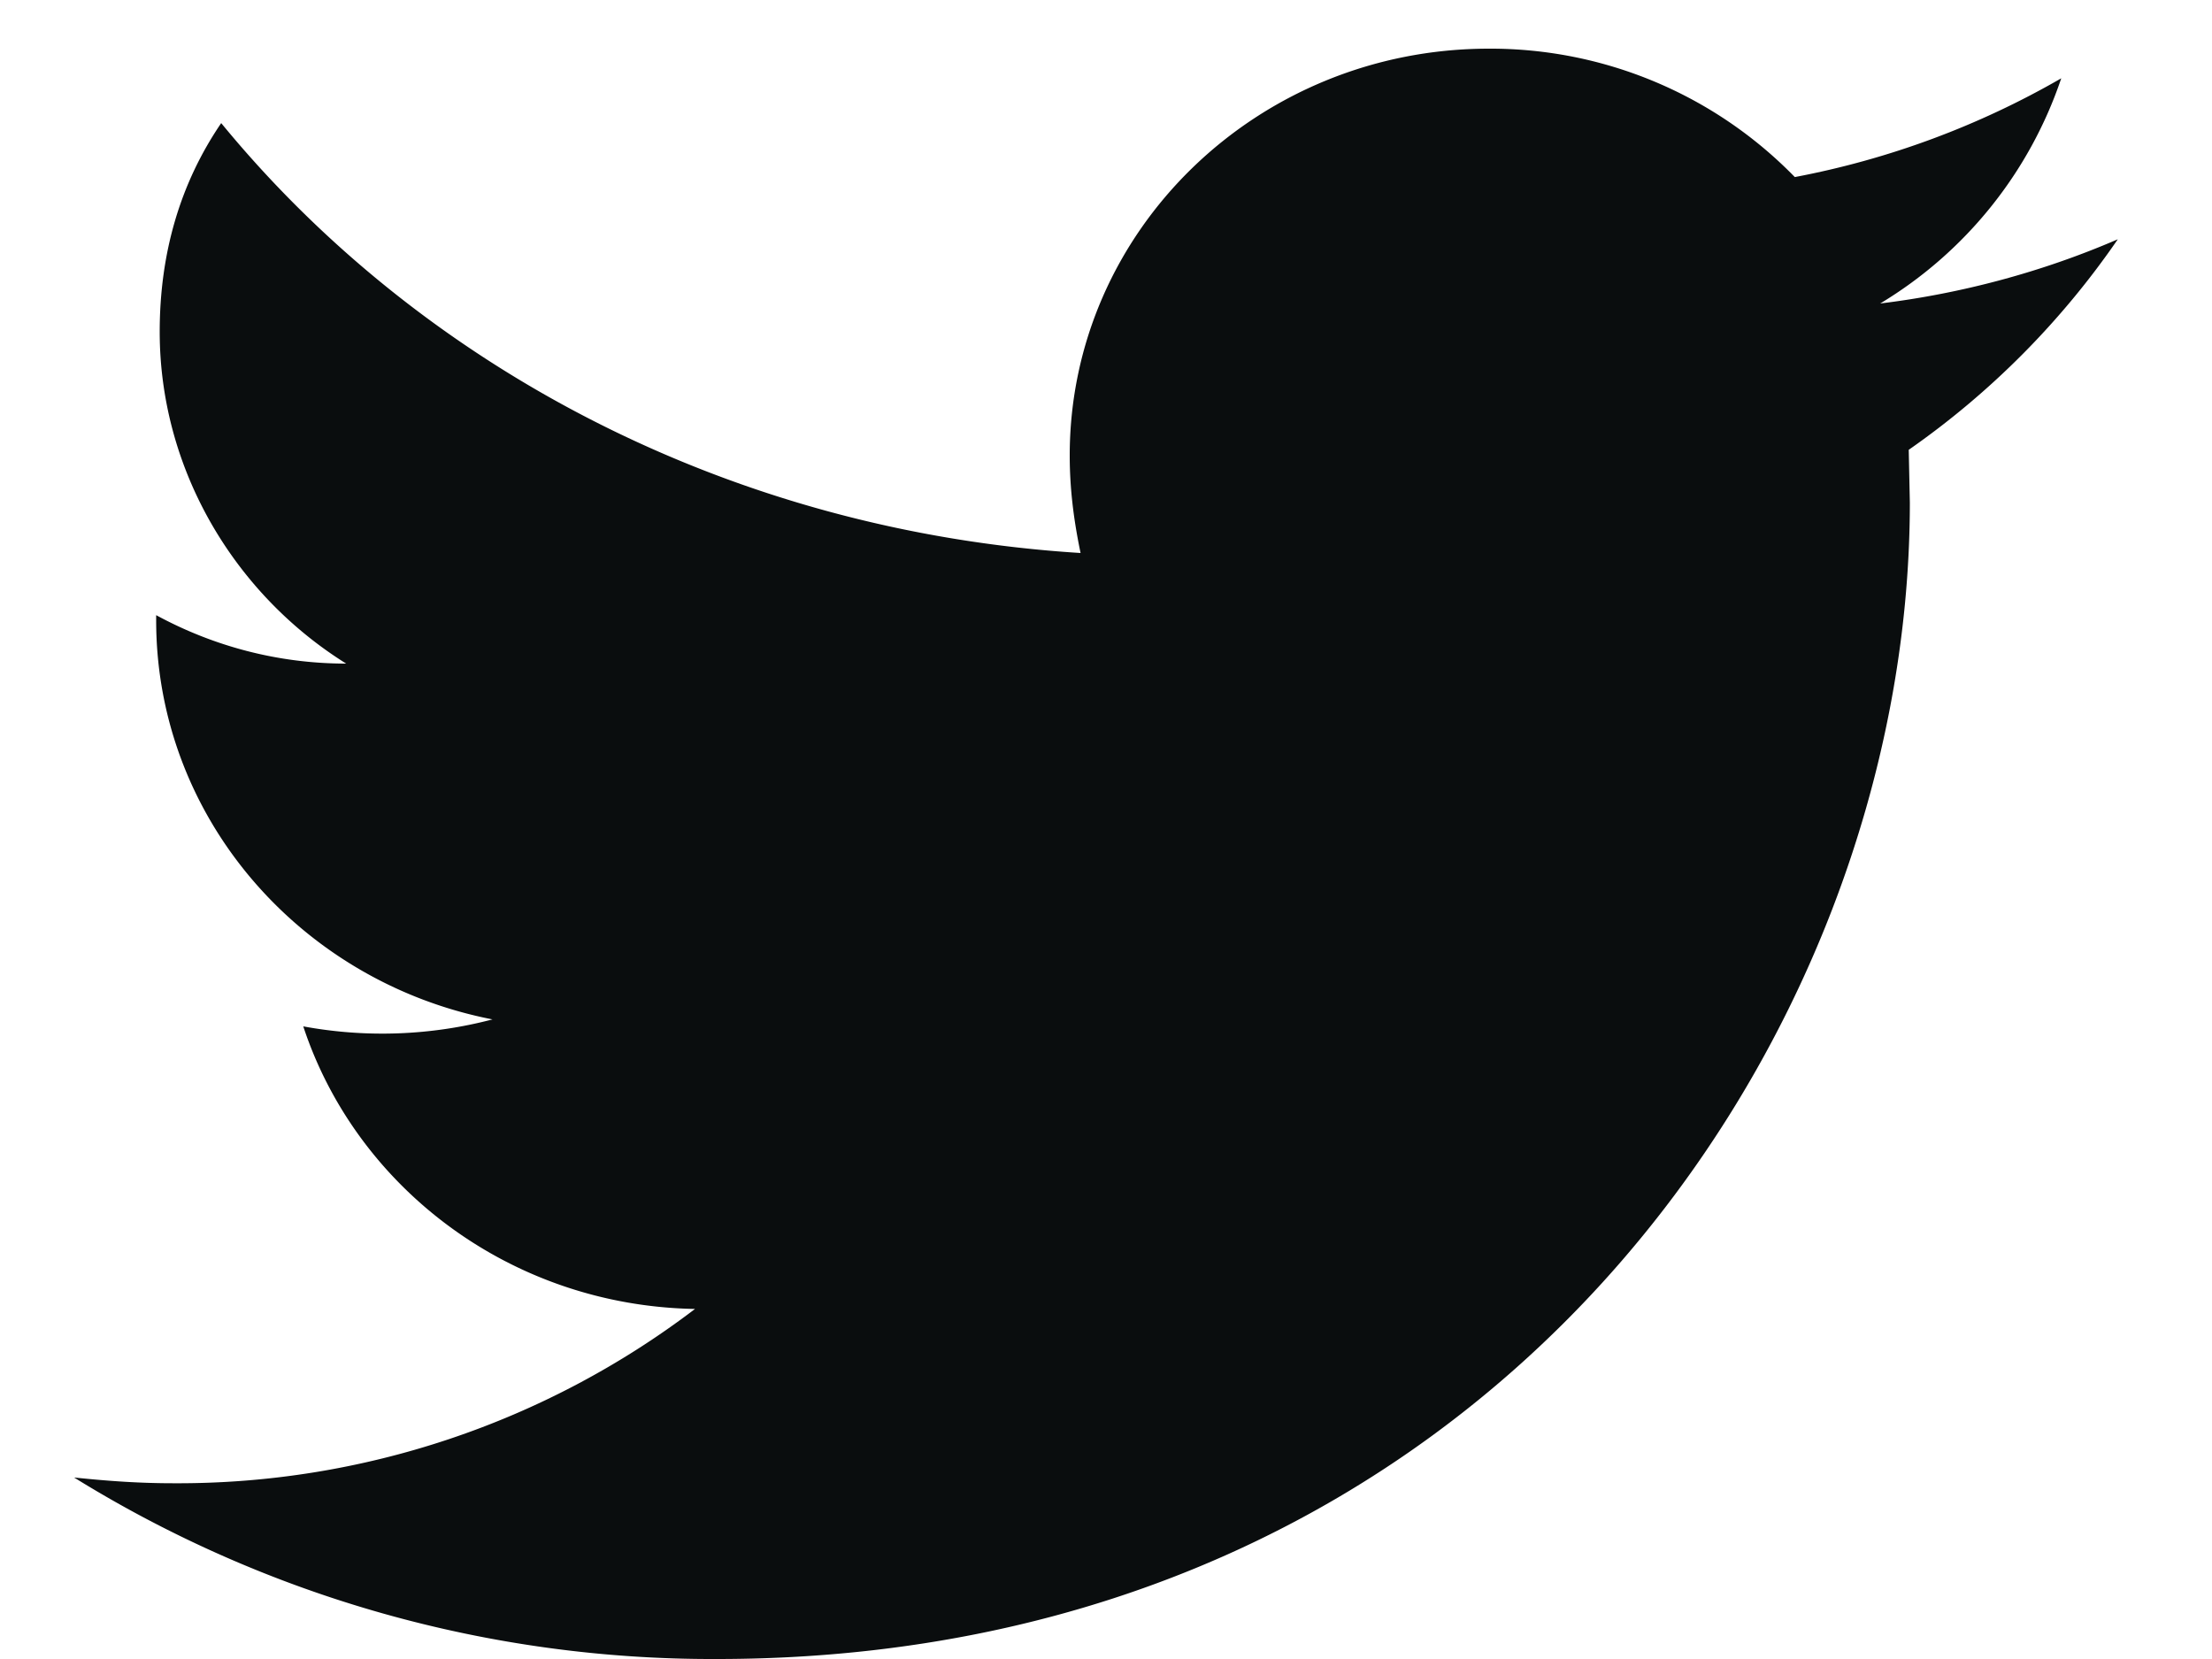
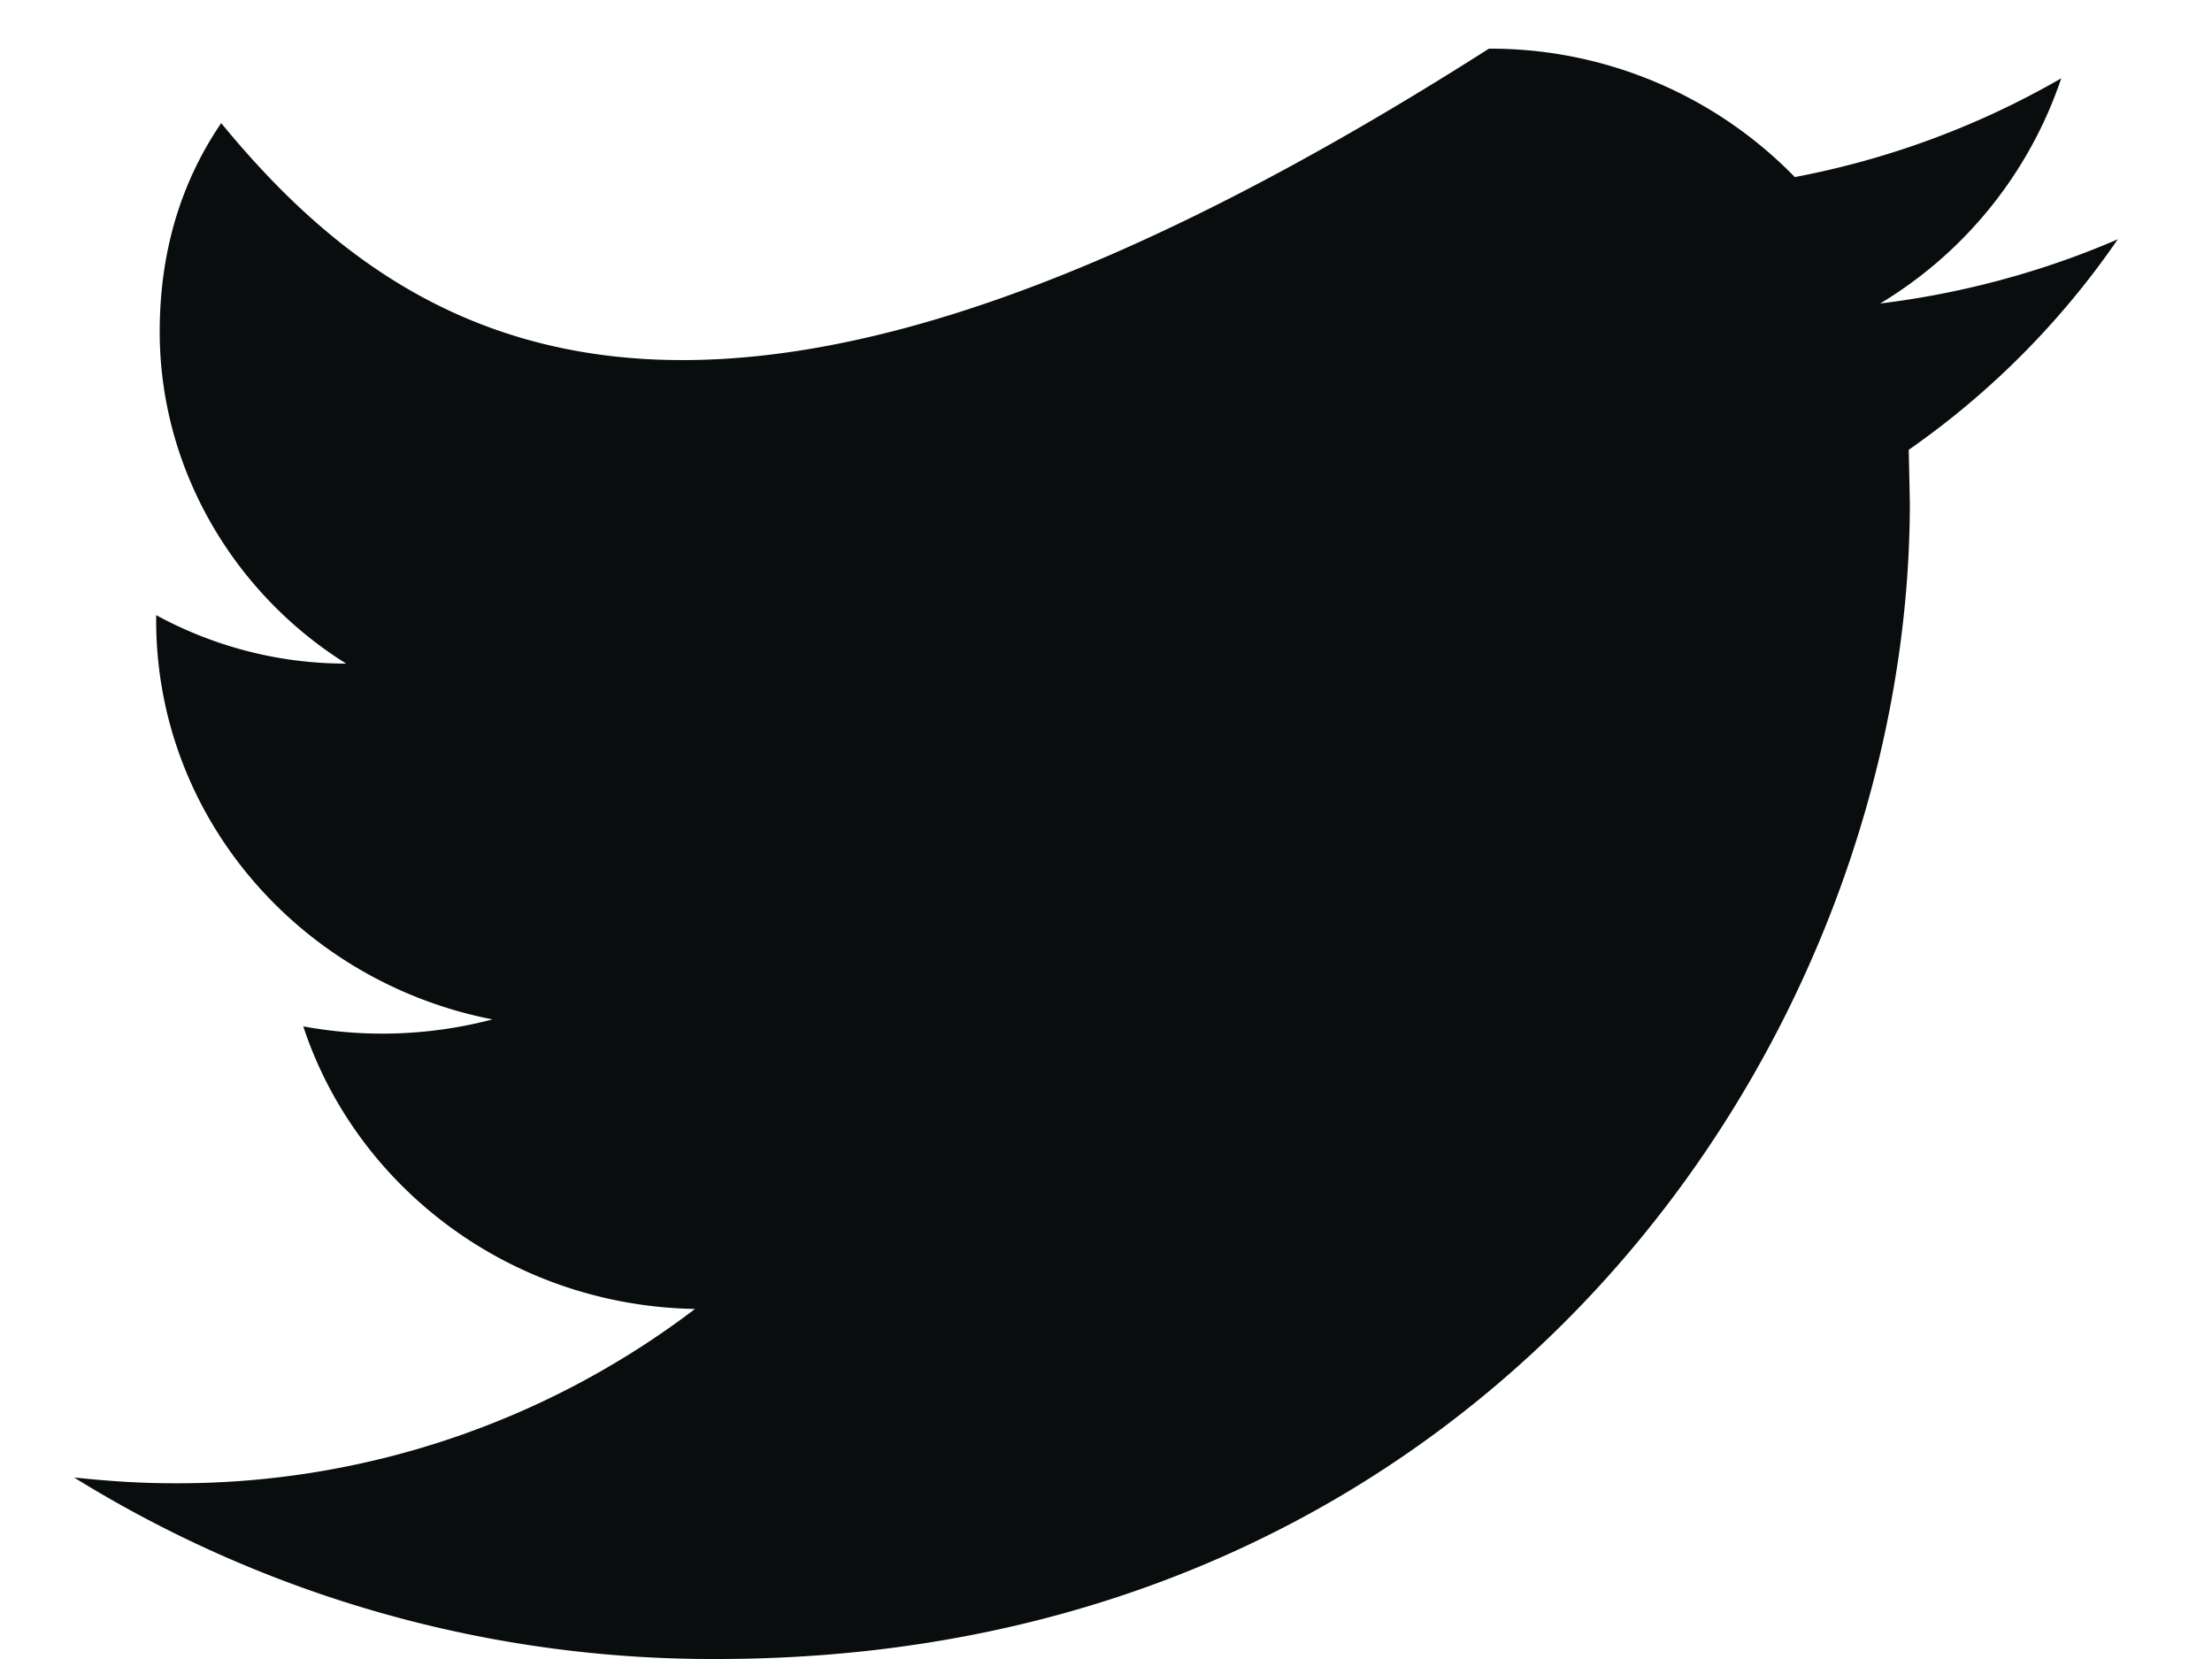
<svg xmlns="http://www.w3.org/2000/svg" width="20" height="15" viewBox="0 0 20 15">
  <g>
    <g>
-       <path fill="#0a0d0e" d="M19.147 2.164c-.68.294-1.41.49-2.147.58A3.788 3.788 0 0 0 18.637.708a7.682 7.682 0 0 1-2.409.893A3.84 3.84 0 0 0 13.462.44c-2.093 0-3.79 1.646-3.79 3.678 0 .289.033.57.098.882C6.62 4.803 3.826 3.338 2 1.113c-.37.543-.556 1.174-.556 1.887 0 1.237.669 2.365 1.686 3-.622 0-1.206-.16-1.718-.438v.047c0 1.784 1.307 3.27 3.041 3.608a3.925 3.925 0 0 1-1.711.063c.482 1.463 1.882 2.526 3.542 2.555a7.719 7.719 0 0 1-4.709 1.576c-.306 0-.575-.018-.905-.052A10.958 10.958 0 0 0 6.482 15c6.973 0 10.786-5.595 10.786-10.456l-.01-.477a7.49 7.49 0 0 0 1.89-1.903z" />
+       <path fill="#0a0d0e" d="M19.147 2.164c-.68.294-1.41.49-2.147.58A3.788 3.788 0 0 0 18.637.708a7.682 7.682 0 0 1-2.409.893A3.84 3.84 0 0 0 13.462.44C6.62 4.803 3.826 3.338 2 1.113c-.37.543-.556 1.174-.556 1.887 0 1.237.669 2.365 1.686 3-.622 0-1.206-.16-1.718-.438v.047c0 1.784 1.307 3.27 3.041 3.608a3.925 3.925 0 0 1-1.711.063c.482 1.463 1.882 2.526 3.542 2.555a7.719 7.719 0 0 1-4.709 1.576c-.306 0-.575-.018-.905-.052A10.958 10.958 0 0 0 6.482 15c6.973 0 10.786-5.595 10.786-10.456l-.01-.477a7.49 7.49 0 0 0 1.89-1.903z" />
    </g>
  </g>
</svg>